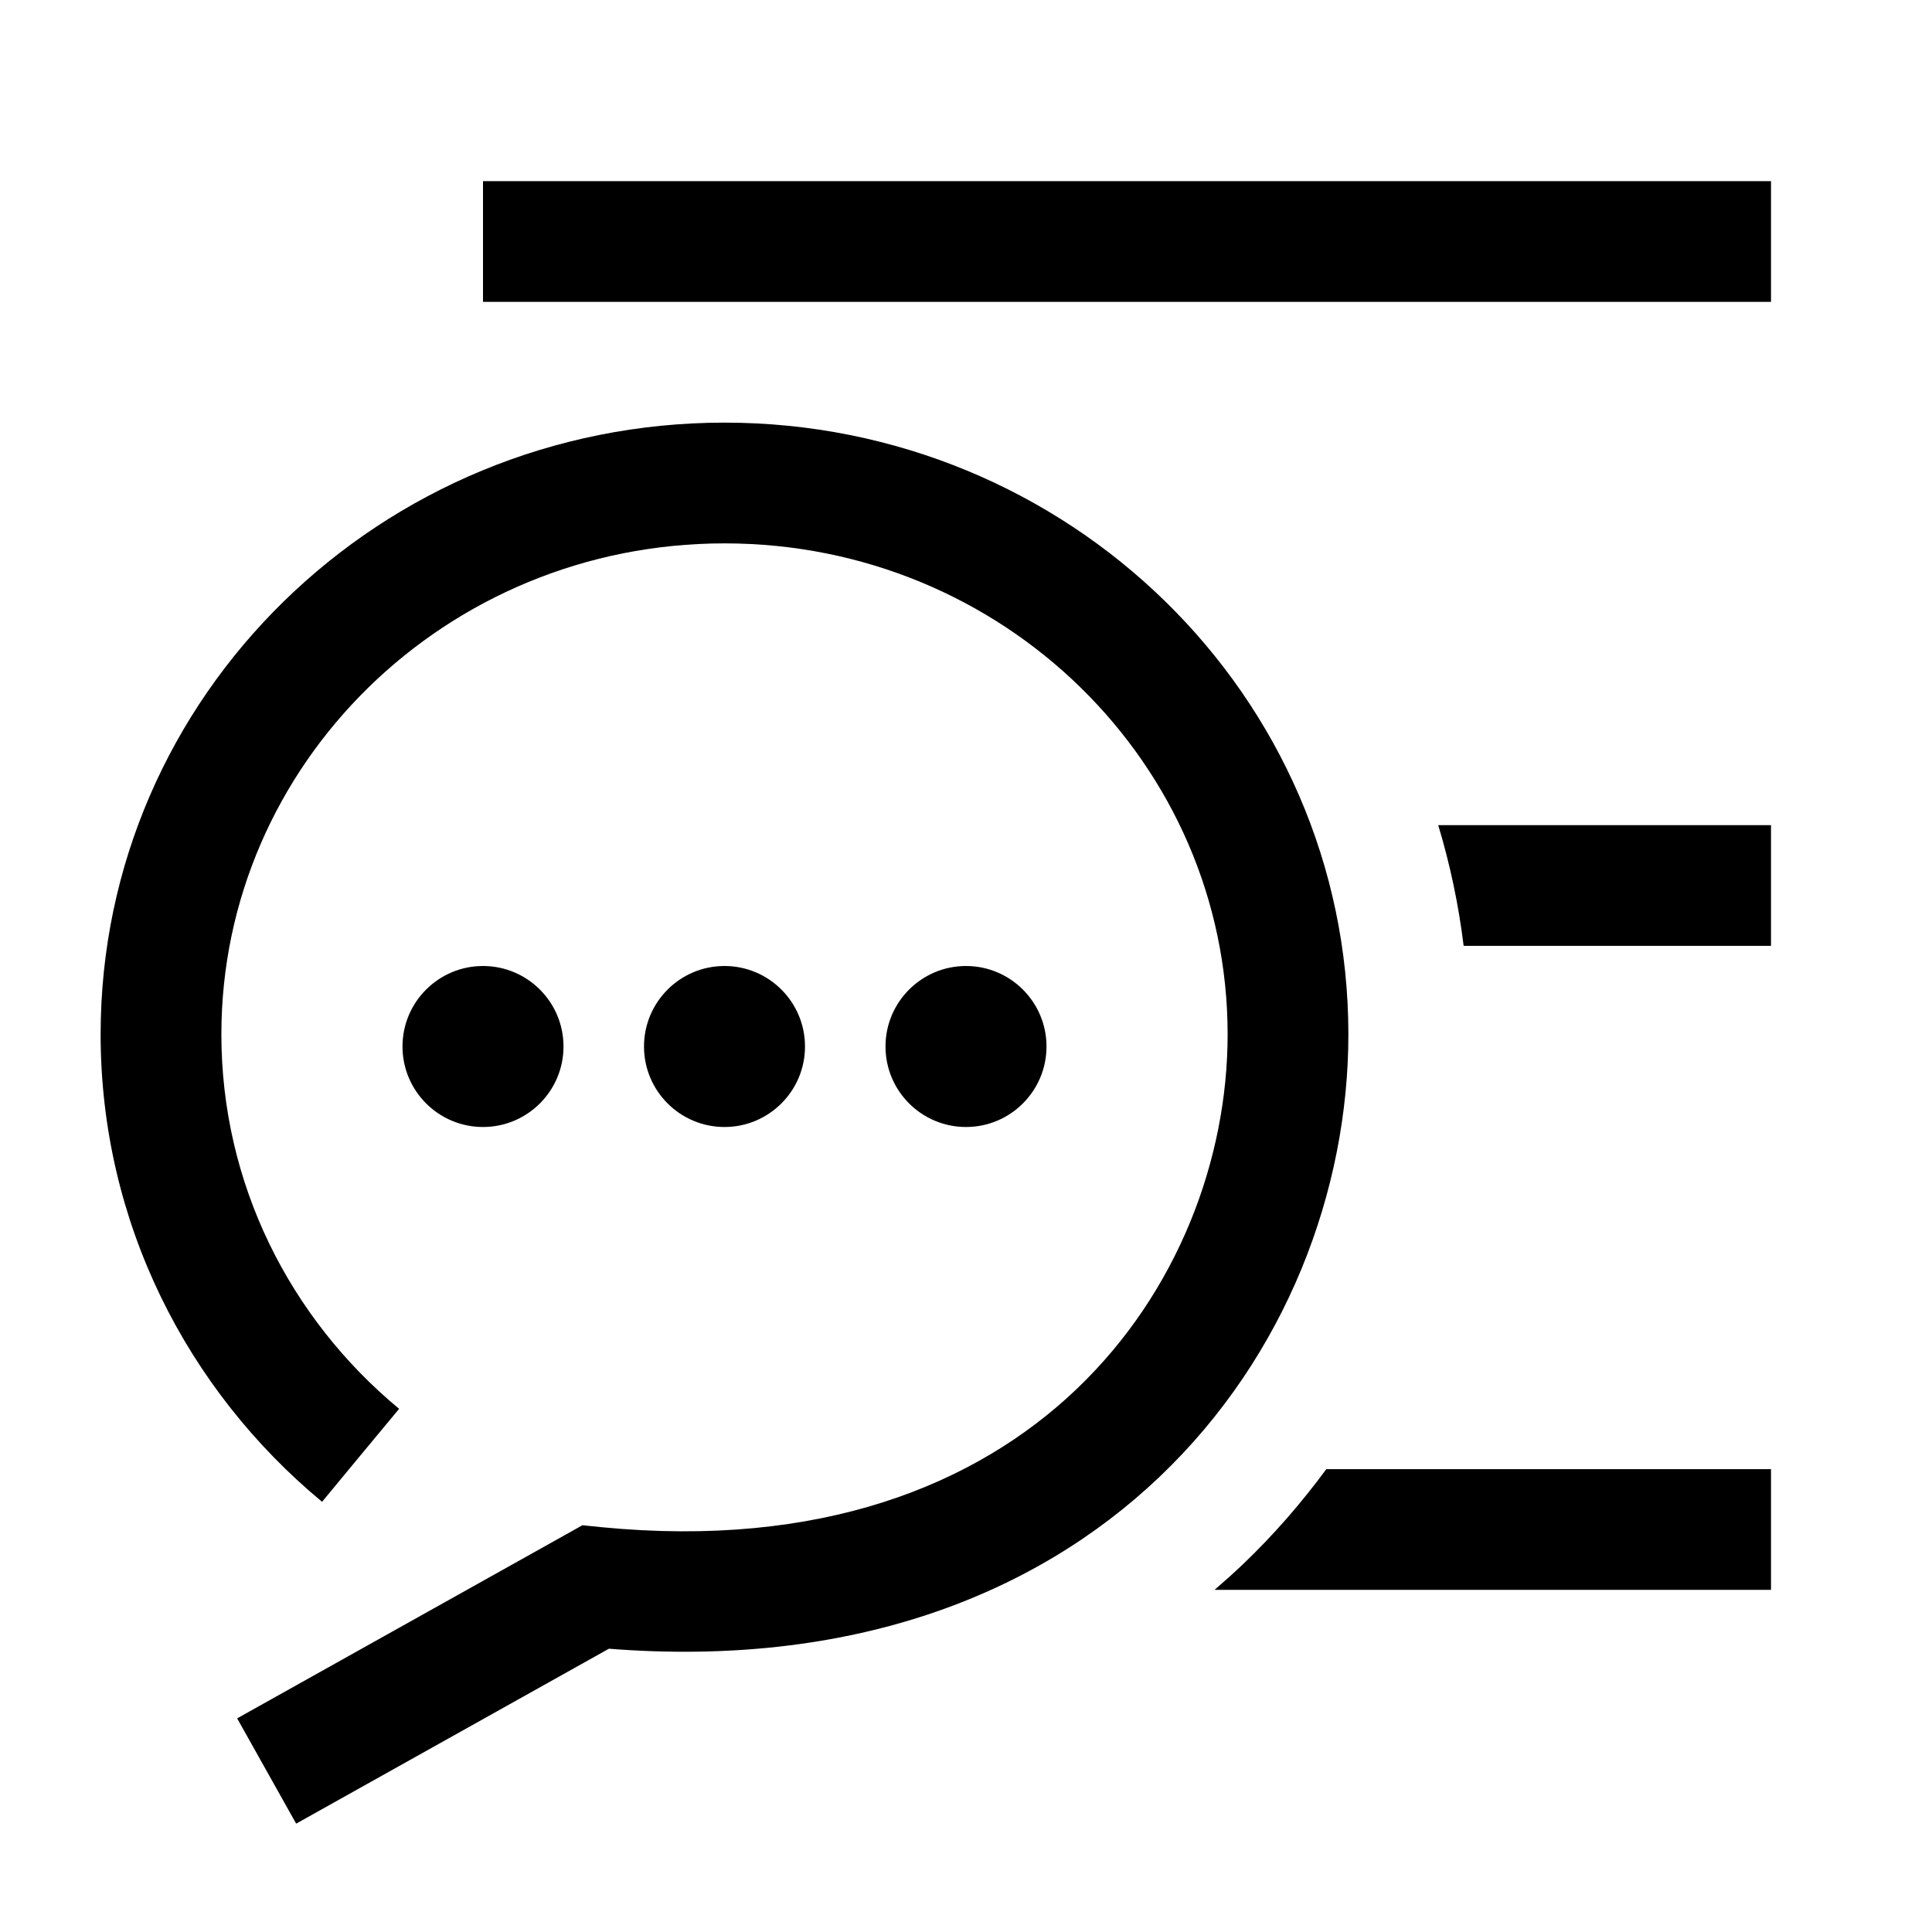
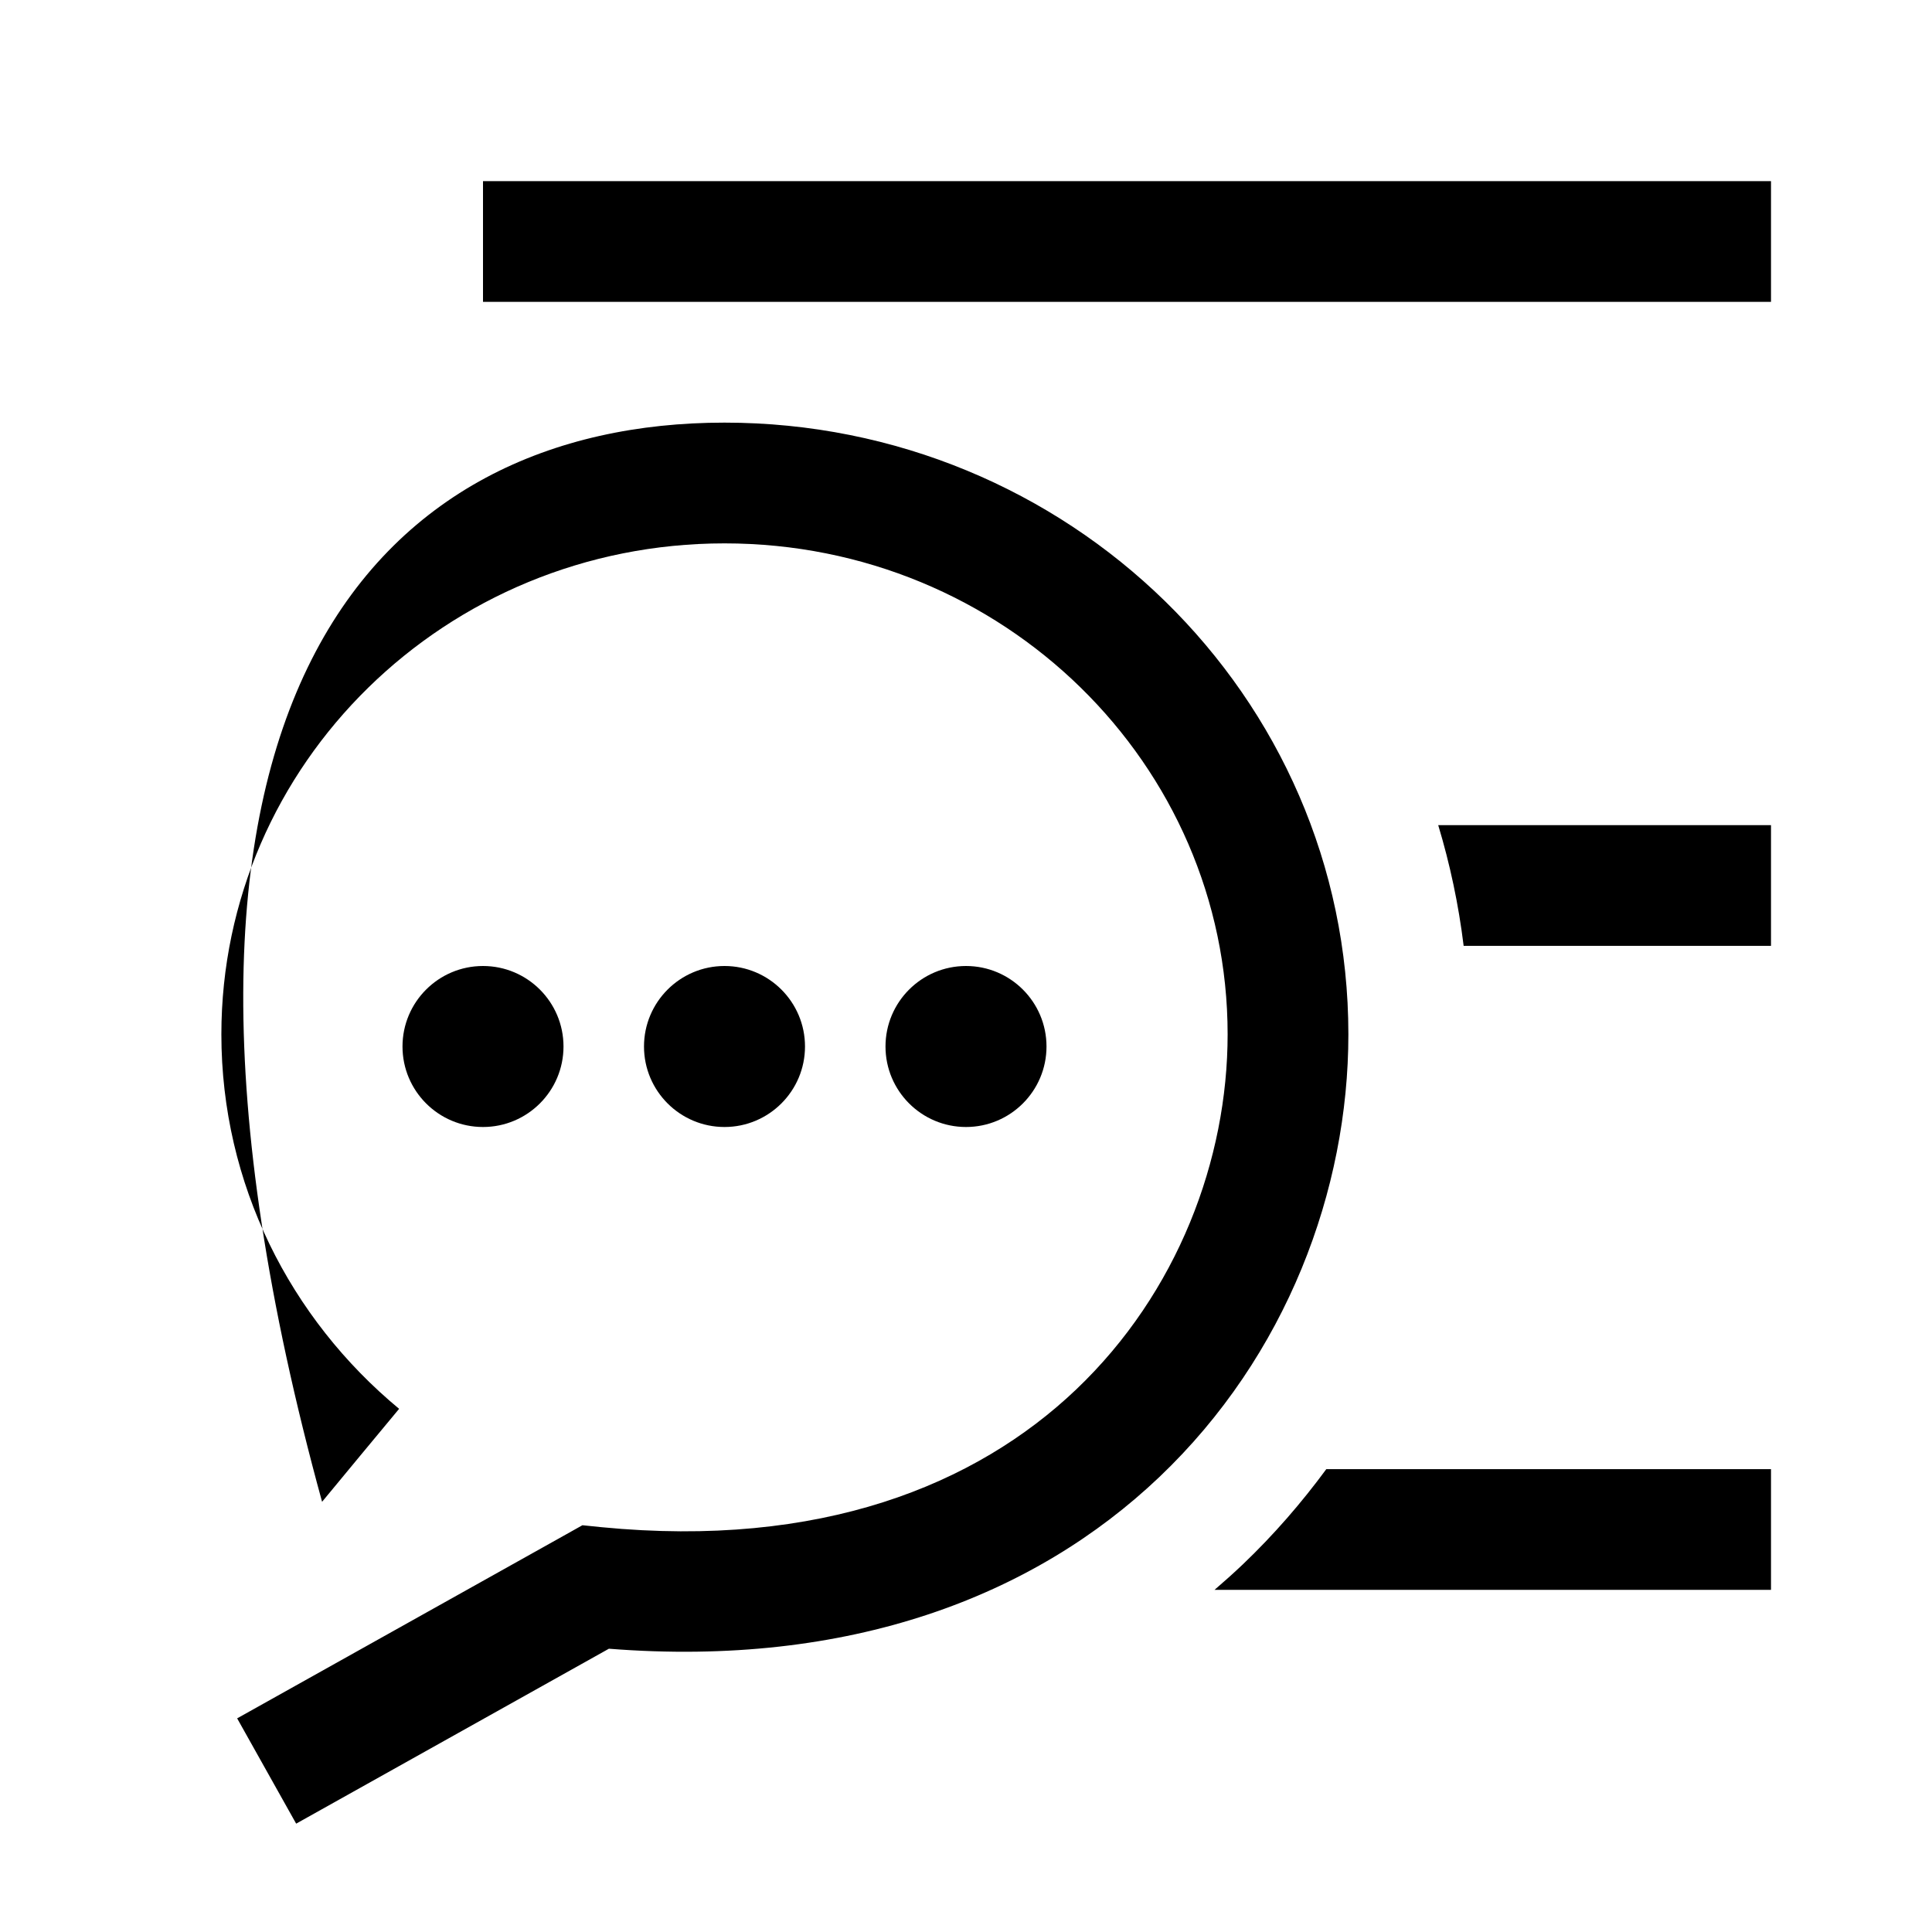
<svg xmlns="http://www.w3.org/2000/svg" width="24" height="24" viewBox="0 0 24 24" fill="none">
-   <path d="M9 5.25C13.265 5.25 16.75 8.637 16.75 12.849C16.75 14.781 15.984 16.843 14.402 18.348C12.847 19.827 10.555 20.717 7.564 20.481L3.679 22.654L2.946 21.346L7.03 19.062L7.235 18.947L7.469 18.971C10.194 19.237 12.122 18.447 13.368 17.261C14.63 16.06 15.25 14.402 15.25 12.849C15.25 9.496 12.467 6.75 9 6.75C5.533 6.75 2.75 9.496 2.75 12.849C2.75 14.709 3.604 16.379 4.958 17.501L4.479 18.078L4.001 18.656C2.323 17.266 1.25 15.181 1.25 12.849C1.25 8.637 4.735 5.25 9 5.25ZM22 19.75H15.087C15.206 19.648 15.323 19.543 15.437 19.435C15.825 19.065 16.169 18.667 16.476 18.25H22V19.75ZM6 12C6.552 12 7 12.448 7 13C7 13.552 6.552 14 6 14C5.448 14 5 13.552 5 13C5 12.448 5.448 12 6 12ZM9 12C9.552 12 10 12.448 10 13C10 13.552 9.552 14 9 14C8.448 14 8 13.552 8 13C8 12.448 8.448 12 9 12ZM12 12C12.552 12 13 12.448 13 13C13 13.552 12.552 14 12 14C11.448 14 11 13.552 11 13C11 12.448 11.448 12 12 12ZM22 11.75H18.182C18.119 11.235 18.012 10.734 17.866 10.25H22V11.75ZM22 3.75H6V2.25H22V3.75Z" fill="black" />
+   <path d="M9 5.25C13.265 5.25 16.75 8.637 16.75 12.849C16.75 14.781 15.984 16.843 14.402 18.348C12.847 19.827 10.555 20.717 7.564 20.481L3.679 22.654L2.946 21.346L7.03 19.062L7.235 18.947L7.469 18.971C10.194 19.237 12.122 18.447 13.368 17.261C14.63 16.06 15.25 14.402 15.25 12.849C15.25 9.496 12.467 6.75 9 6.75C5.533 6.75 2.75 9.496 2.75 12.849C2.75 14.709 3.604 16.379 4.958 17.501L4.479 18.078L4.001 18.656C1.25 8.637 4.735 5.25 9 5.25ZM22 19.75H15.087C15.206 19.648 15.323 19.543 15.437 19.435C15.825 19.065 16.169 18.667 16.476 18.25H22V19.75ZM6 12C6.552 12 7 12.448 7 13C7 13.552 6.552 14 6 14C5.448 14 5 13.552 5 13C5 12.448 5.448 12 6 12ZM9 12C9.552 12 10 12.448 10 13C10 13.552 9.552 14 9 14C8.448 14 8 13.552 8 13C8 12.448 8.448 12 9 12ZM12 12C12.552 12 13 12.448 13 13C13 13.552 12.552 14 12 14C11.448 14 11 13.552 11 13C11 12.448 11.448 12 12 12ZM22 11.75H18.182C18.119 11.235 18.012 10.734 17.866 10.25H22V11.75ZM22 3.75H6V2.25H22V3.75Z" fill="black" />
</svg>